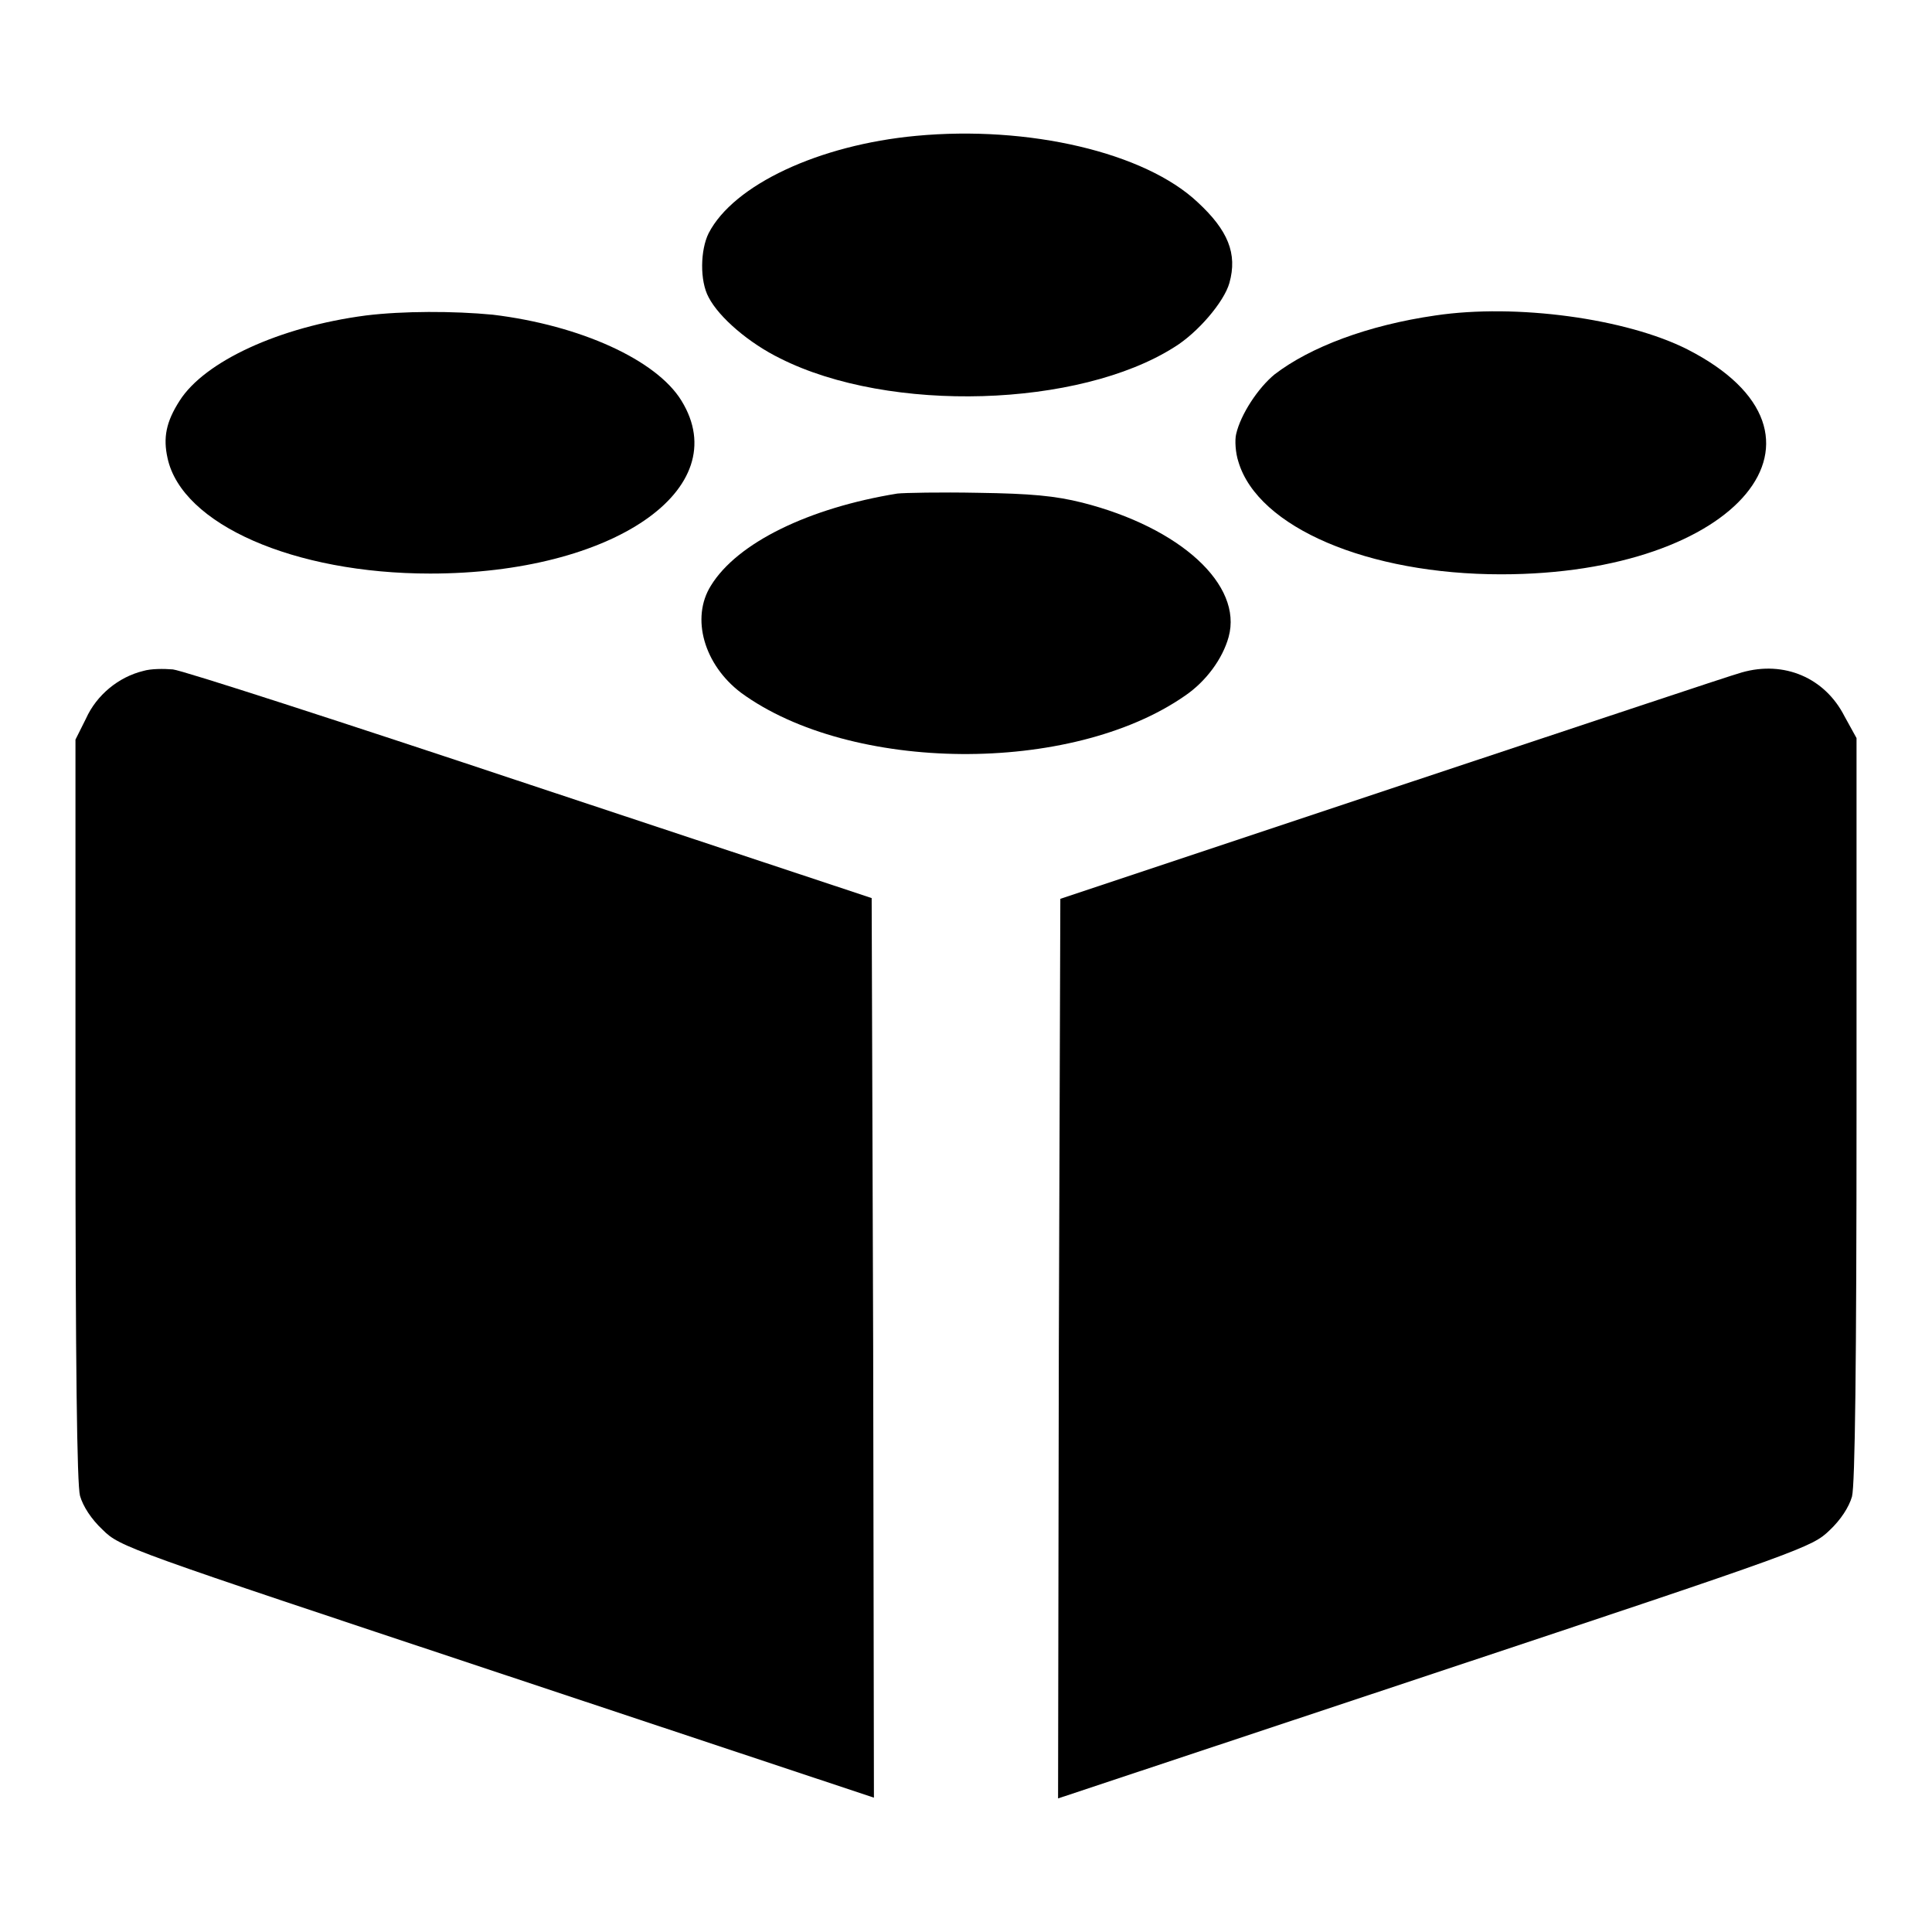
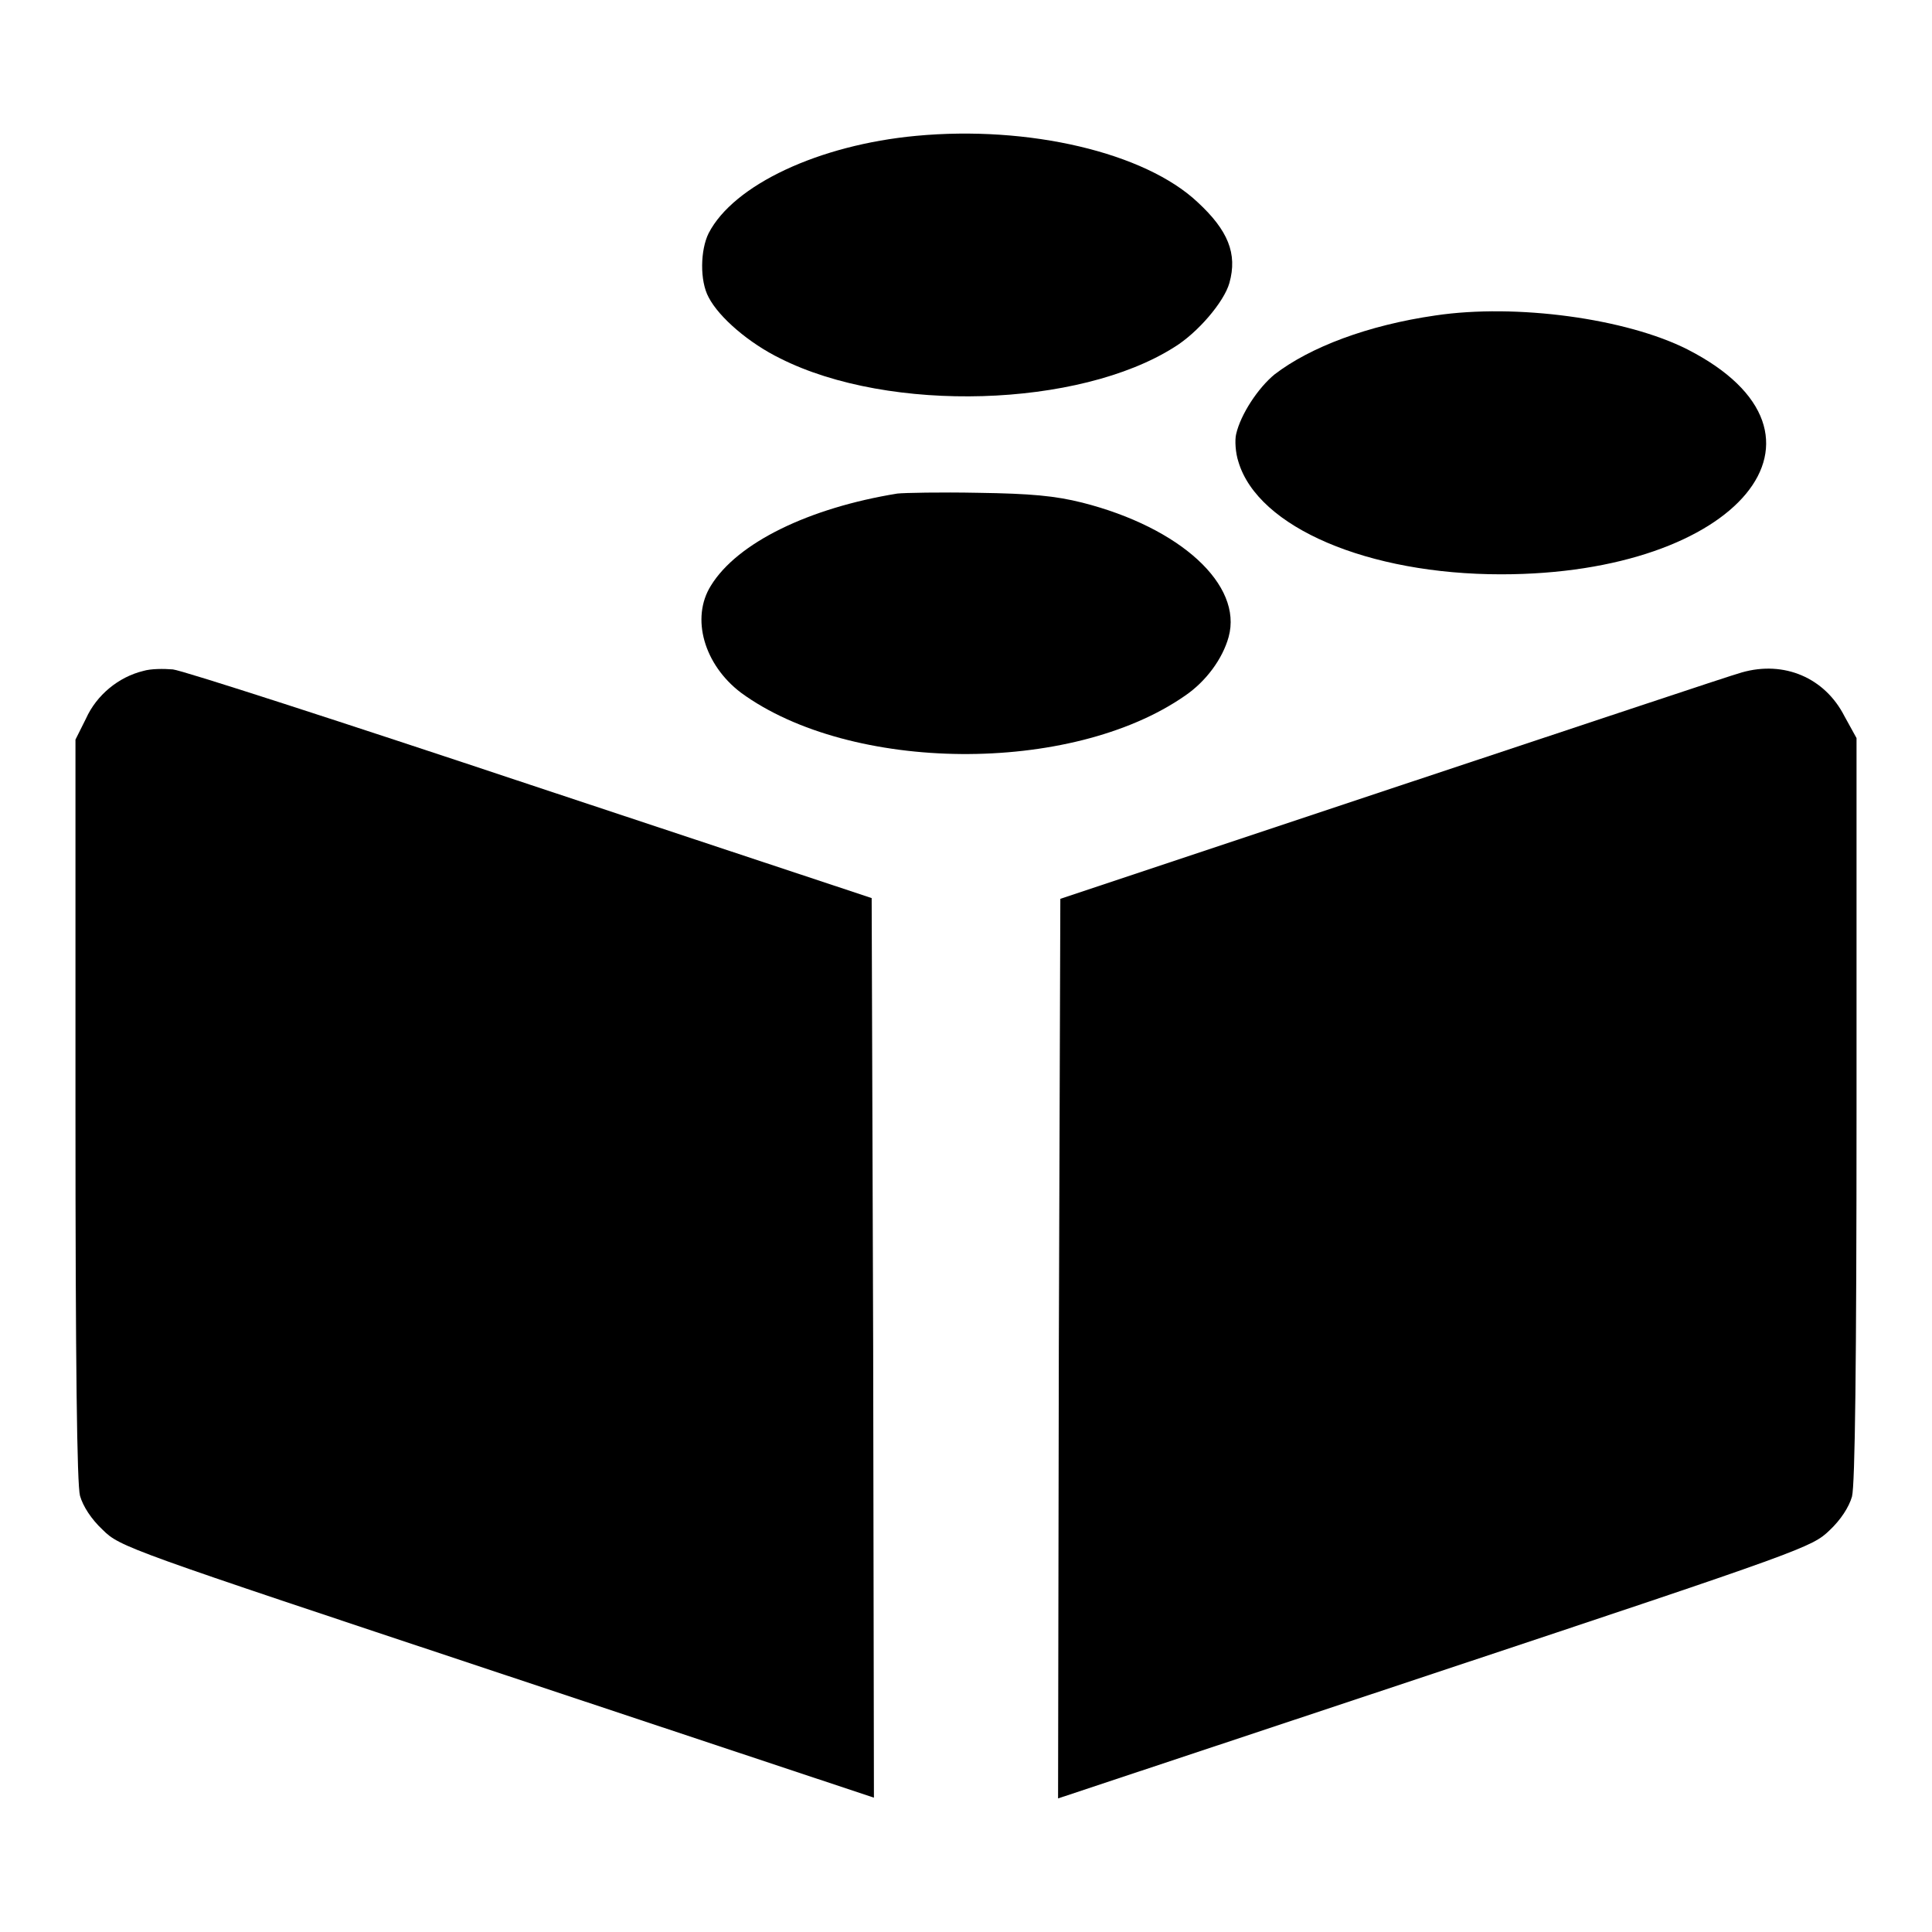
<svg xmlns="http://www.w3.org/2000/svg" version="1.1" x="0px" y="0px" viewBox="0 0 256 256" enable-background="new 0 0 256 256" xml:space="preserve">
  <g>
    <g>
      <g>
        <path fill="#000000" d="M121.4,18c-12.9,1.2-24.2,6.5-27.5,12.9c-1.1,2.2-1.2,6.3,0,8.5c1.4,2.7,5.4,6.1,9.5,8.1c14.5,7.3,39.6,6.5,52.2-1.5c3.1-1.9,6.6-6,7.3-8.5c1.1-3.9-0.2-7-4.2-10.7C151.7,20.2,136.3,16.6,121.4,18z" />
-         <path fill="#000000" d="M48.5,41.8C37,43.3,27.1,47.9,23.8,53.1c-1.8,2.8-2.2,4.9-1.6,7.6c1.9,8.8,16.8,15.3,34.8,15.3c24.2,0,40.5-11.2,33.3-22.9c-3.3-5.4-13.4-10-25-11.4C60.1,41.2,53.4,41.2,48.5,41.8z" />
        <path fill="#000000" d="M190.2,41.8c-9,1.3-16.6,4.2-21.3,7.8c-2.2,1.8-4.5,5.3-5.1,7.9c-0.2,0.8-0.1,2.5,0.3,3.7c2.6,8.7,17.2,14.9,34.8,14.9c31.5,0,46.8-18.5,24.7-29.8C215.5,42.2,200.9,40.2,190.2,41.8z" />
        <path fill="#000000" d="M118.9,65.4c-11.7,1.9-21.2,6.5-24.7,12.2c-2.7,4.3-0.9,10.5,4,14.2c14.5,10.6,43.7,10.9,58.8,0.4c2.8-1.9,5-4.9,5.8-7.8c1.9-6.9-6.4-14.5-19.4-17.8c-3.6-0.9-6.8-1.2-13.8-1.3C124.6,65.2,119.8,65.3,118.9,65.4z" />
        <path fill="#000000" d="M19,88.9c-3.3,0.8-6.2,3.2-7.6,6.3L10,98v49c0,33.9,0.2,49.7,0.6,51.2c0.4,1.4,1.5,3.1,3,4.5c2.3,2.3,3.3,2.6,52.3,18.9l49.9,16.6l-0.1-59.6l-0.2-59.6L70.3,104c-24.9-8.3-46.2-15.2-47.4-15.3S20,88.6,19,88.9z" />
        <path fill="#000000" d="M230.8,89.1c-1.5,0.4-22.4,7.4-46.5,15.4l-43.8,14.6l-0.2,59.6l-0.1,59.6l49.9-16.6c49-16.3,50-16.7,52.3-18.9c1.5-1.4,2.6-3.1,3-4.5c0.4-1.6,0.6-17.3,0.6-51.3V97.8l-1.6-2.9C241.8,89.8,236.4,87.5,230.8,89.1z" />
      </g>
    </g>
  </g>
</svg>